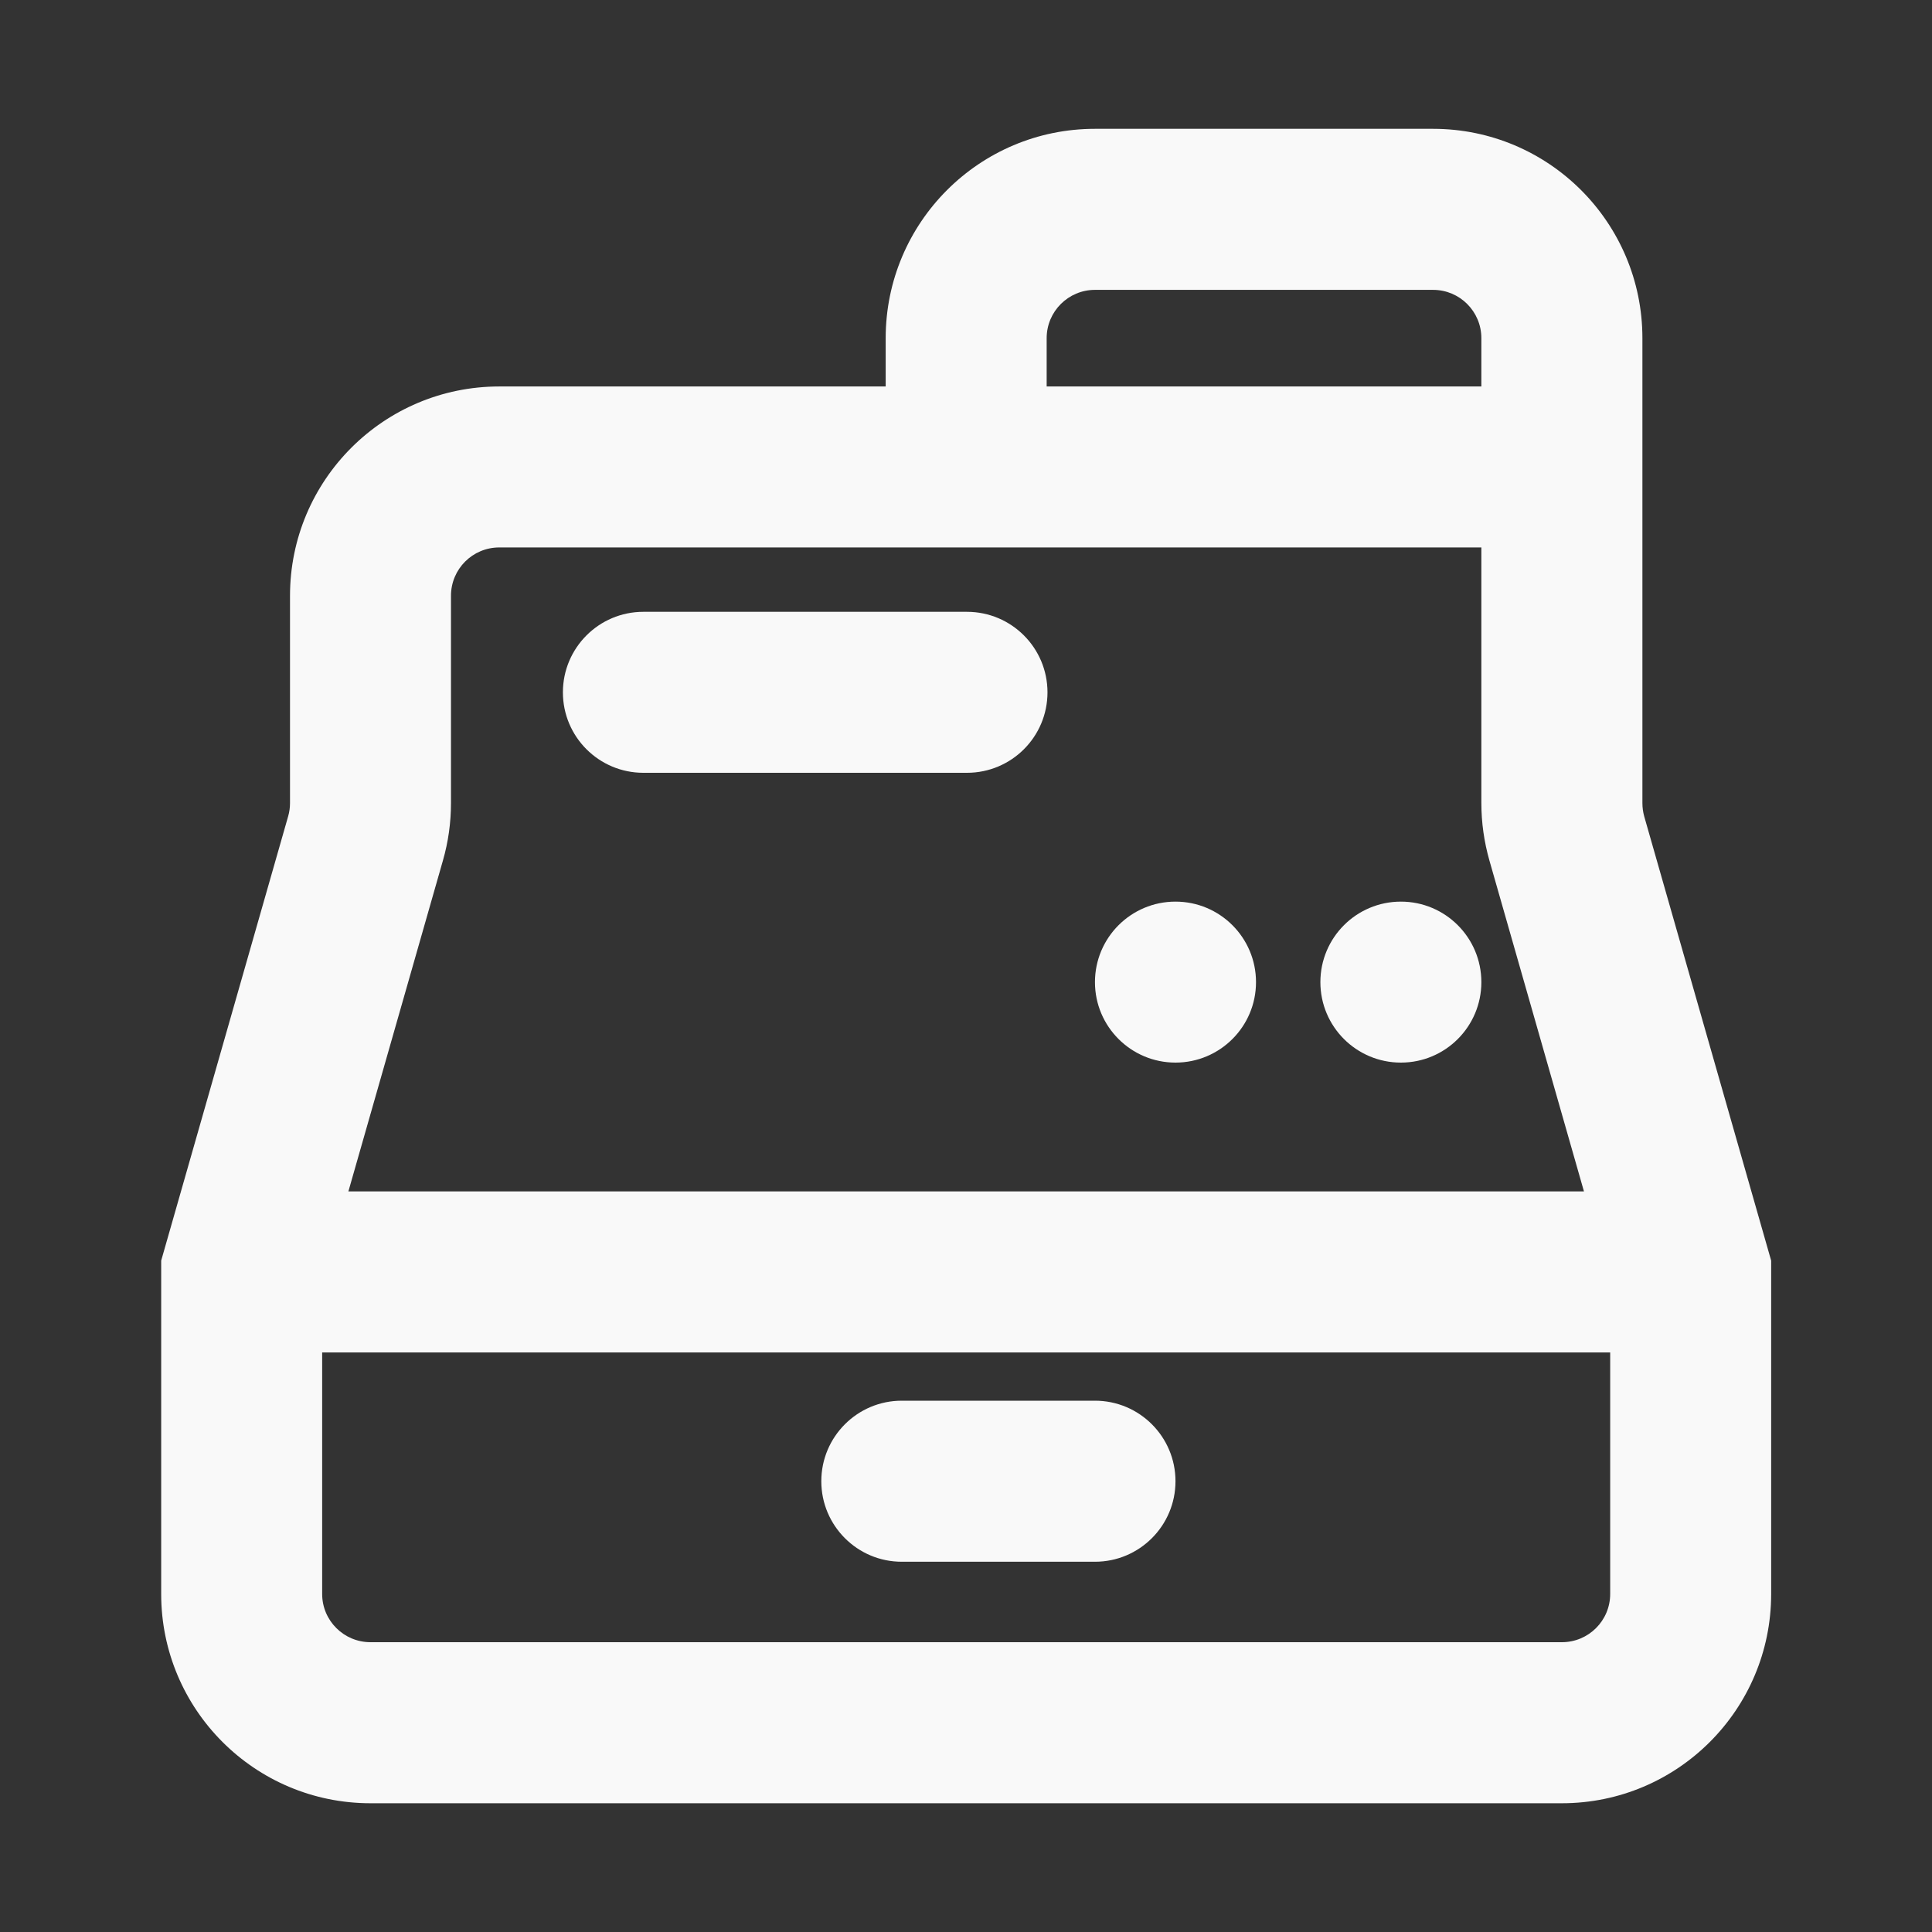
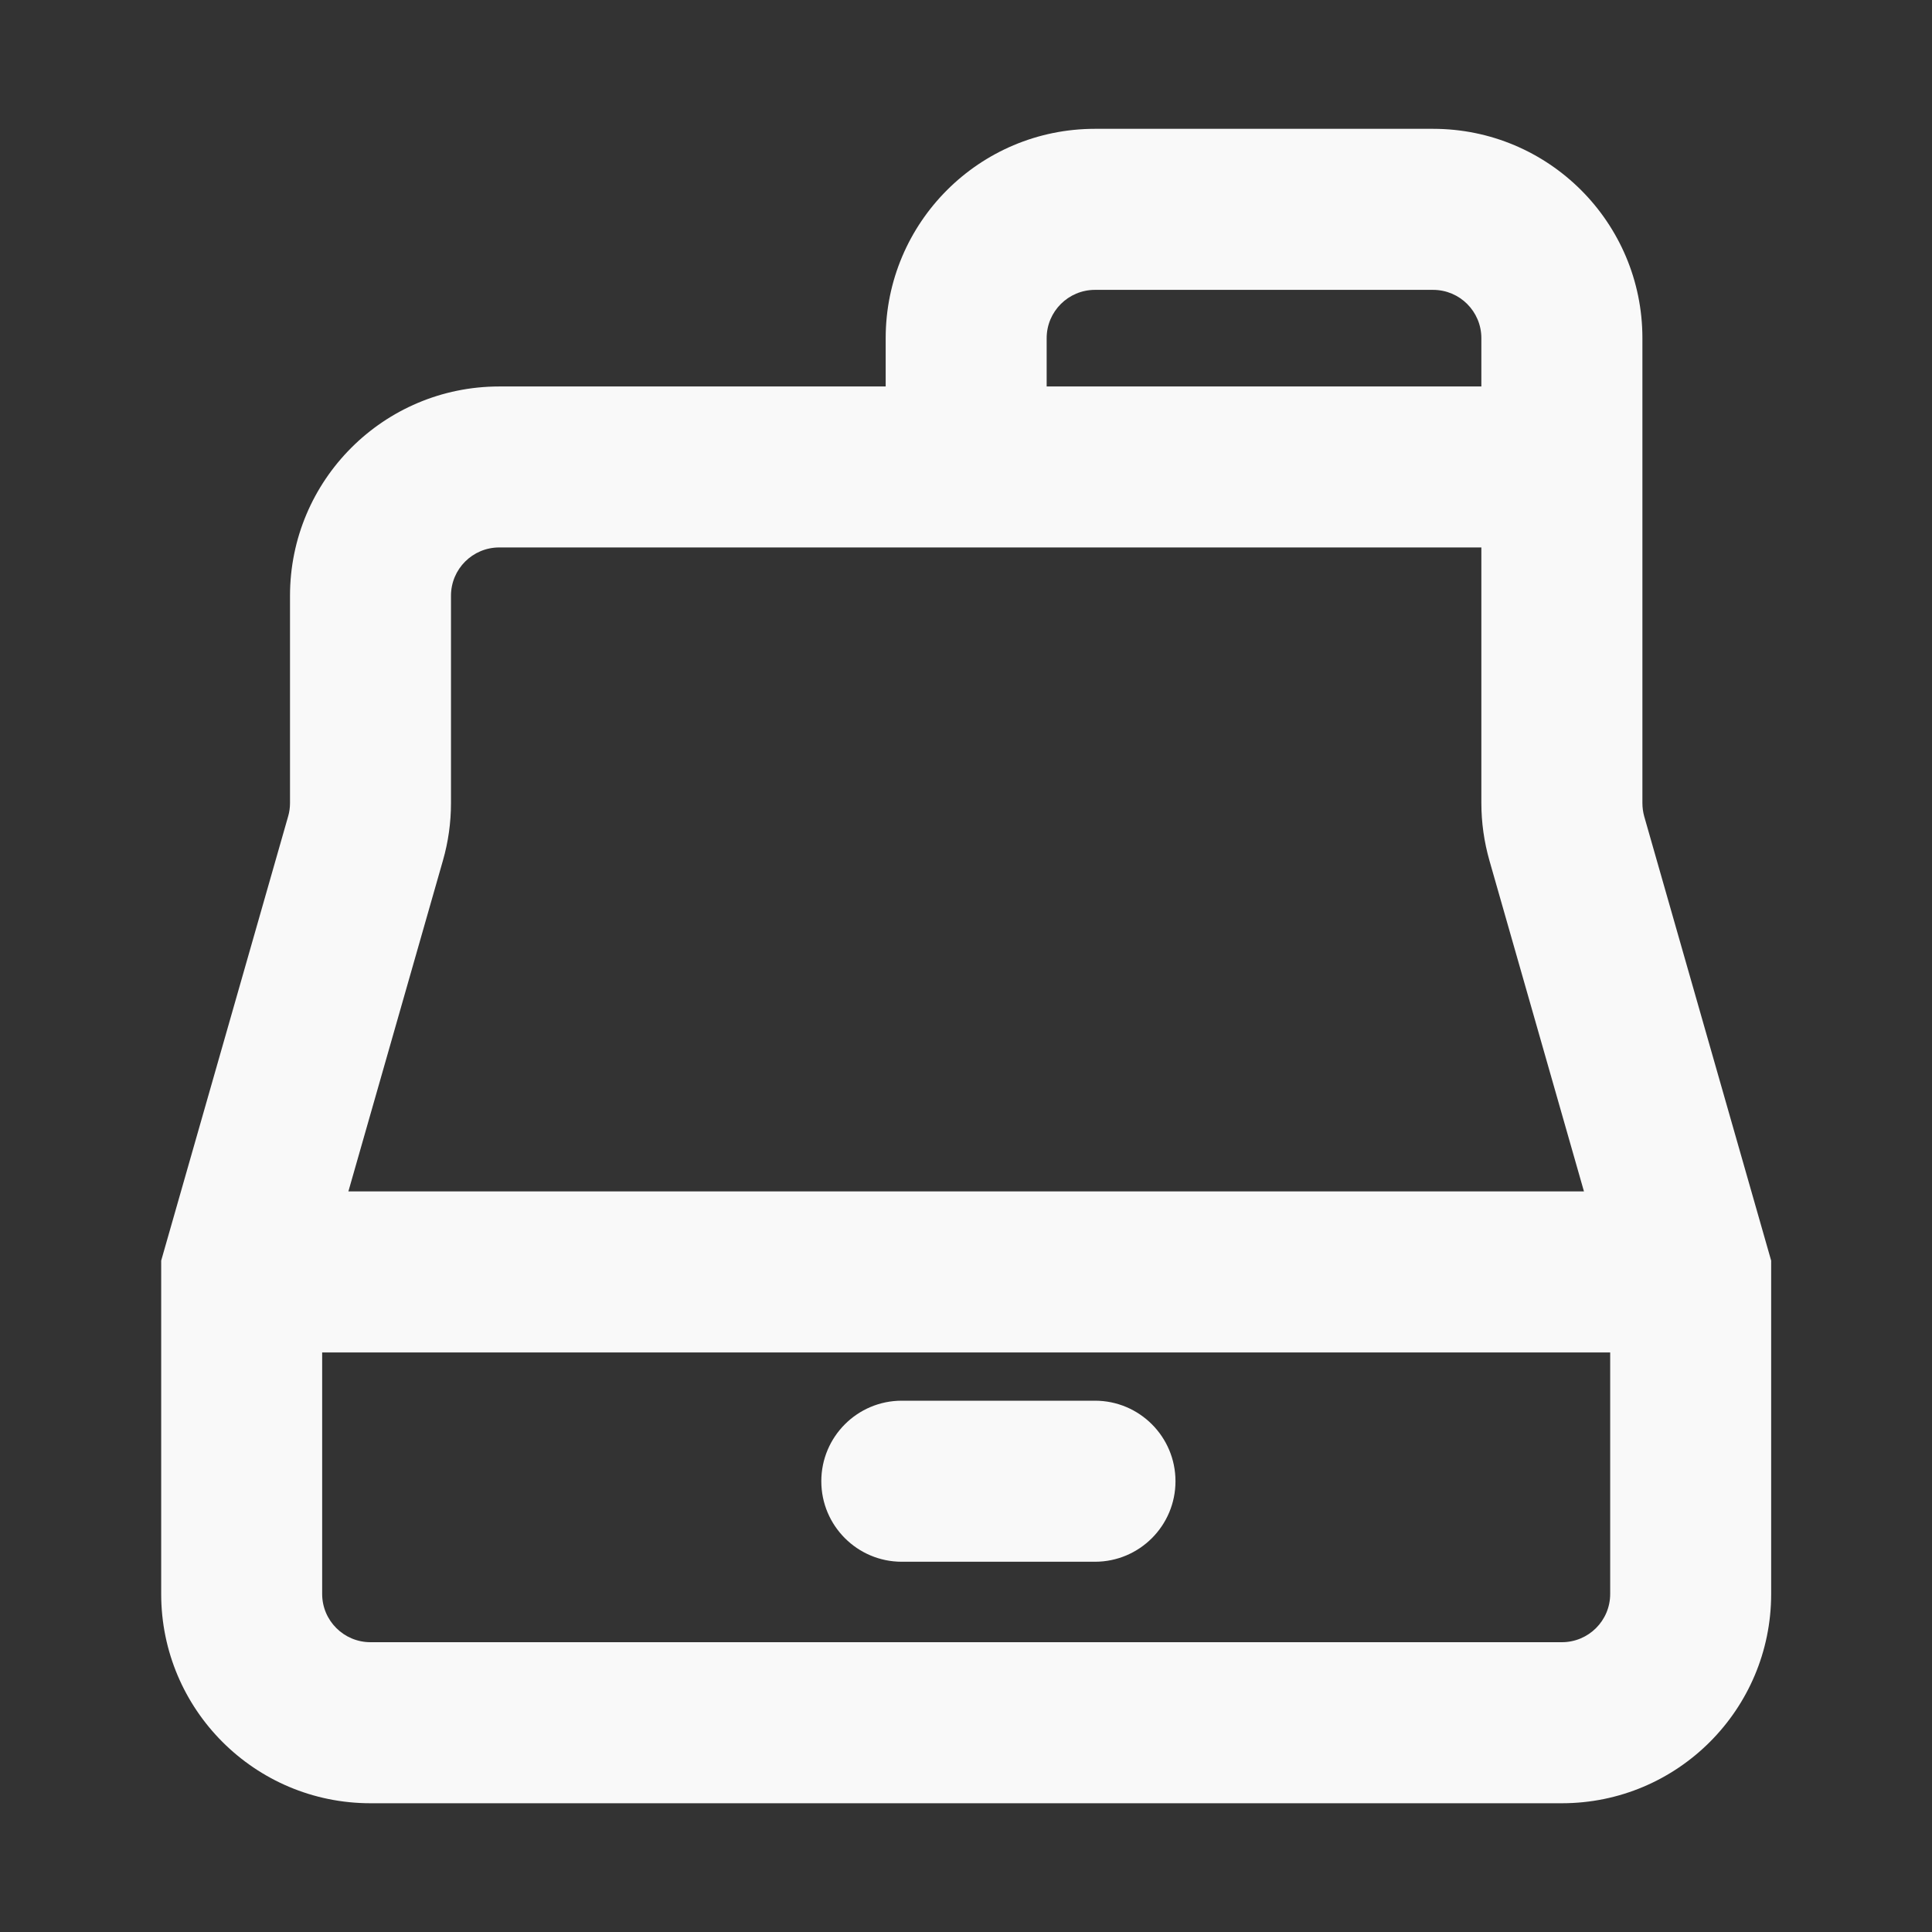
<svg xmlns="http://www.w3.org/2000/svg" width="28" height="28" viewBox="0 0 28 28" fill="none">
  <rect x="0" y="0" width="28" height="28" fill="#333333" stroke="none" />
-   <path d="M8.158 10.034C8.158 9.39 8.68 8.867 9.324 8.867H14.014C14.659 8.867 15.181 9.39 15.181 10.034C15.181 10.678 14.659 11.2 14.014 11.2H9.324C8.68 11.2 8.158 10.678 8.158 10.034Z" fill="#F9F9F9" />
-   <path d="M18.203 14.234C18.203 14.878 17.68 15.4 17.036 15.4C16.392 15.4 15.869 14.878 15.869 14.234C15.869 13.589 16.392 13.067 17.036 13.067C17.68 13.067 18.203 13.589 18.203 14.234Z" fill="#F9F9F9" />
-   <path d="M20.303 15.4C20.947 15.4 21.469 14.878 21.469 14.234C21.469 13.589 20.947 13.067 20.303 13.067C19.658 13.067 19.136 13.589 19.136 14.234C19.136 14.878 19.658 15.4 20.303 15.4Z" fill="#F9F9F9" />
  <path d="M13.069 20.3C12.425 20.3 11.903 20.823 11.903 21.467C11.903 22.111 12.425 22.634 13.069 22.634H15.869C16.514 22.634 17.036 22.111 17.036 21.467C17.036 20.823 16.514 20.3 15.869 20.3H13.069Z" fill="#F9F9F9" />
  <path fill-rule="evenodd" clip-rule="evenodd" d="M12.836 5.601H7.236C5.561 5.601 4.203 6.959 4.203 8.634V11.639C4.203 11.704 4.194 11.769 4.176 11.831L2.336 18.27V23.101C2.336 24.776 3.694 26.134 5.369 26.134H22.636C24.311 26.134 25.669 24.776 25.669 23.101V18.27L23.829 11.831C23.812 11.769 23.803 11.704 23.803 11.639V4.901C23.803 3.225 22.445 1.867 20.769 1.867H15.869C14.194 1.867 12.836 3.225 12.836 4.901V5.601ZM15.869 4.201C15.483 4.201 15.169 4.514 15.169 4.901V5.601H21.469V4.901C21.469 4.514 21.156 4.201 20.769 4.201H15.869ZM21.469 7.934H7.236C6.849 7.934 6.536 8.247 6.536 8.634V11.639C6.536 11.921 6.497 12.201 6.419 12.472L5.049 17.267H22.956L21.586 12.472C21.509 12.201 21.469 11.921 21.469 11.639V7.934ZM4.669 19.601V23.101C4.669 23.487 4.983 23.8 5.369 23.8H22.636C23.023 23.8 23.336 23.487 23.336 23.101V19.601H4.669Z" fill="#F9F9F9" />
</svg>